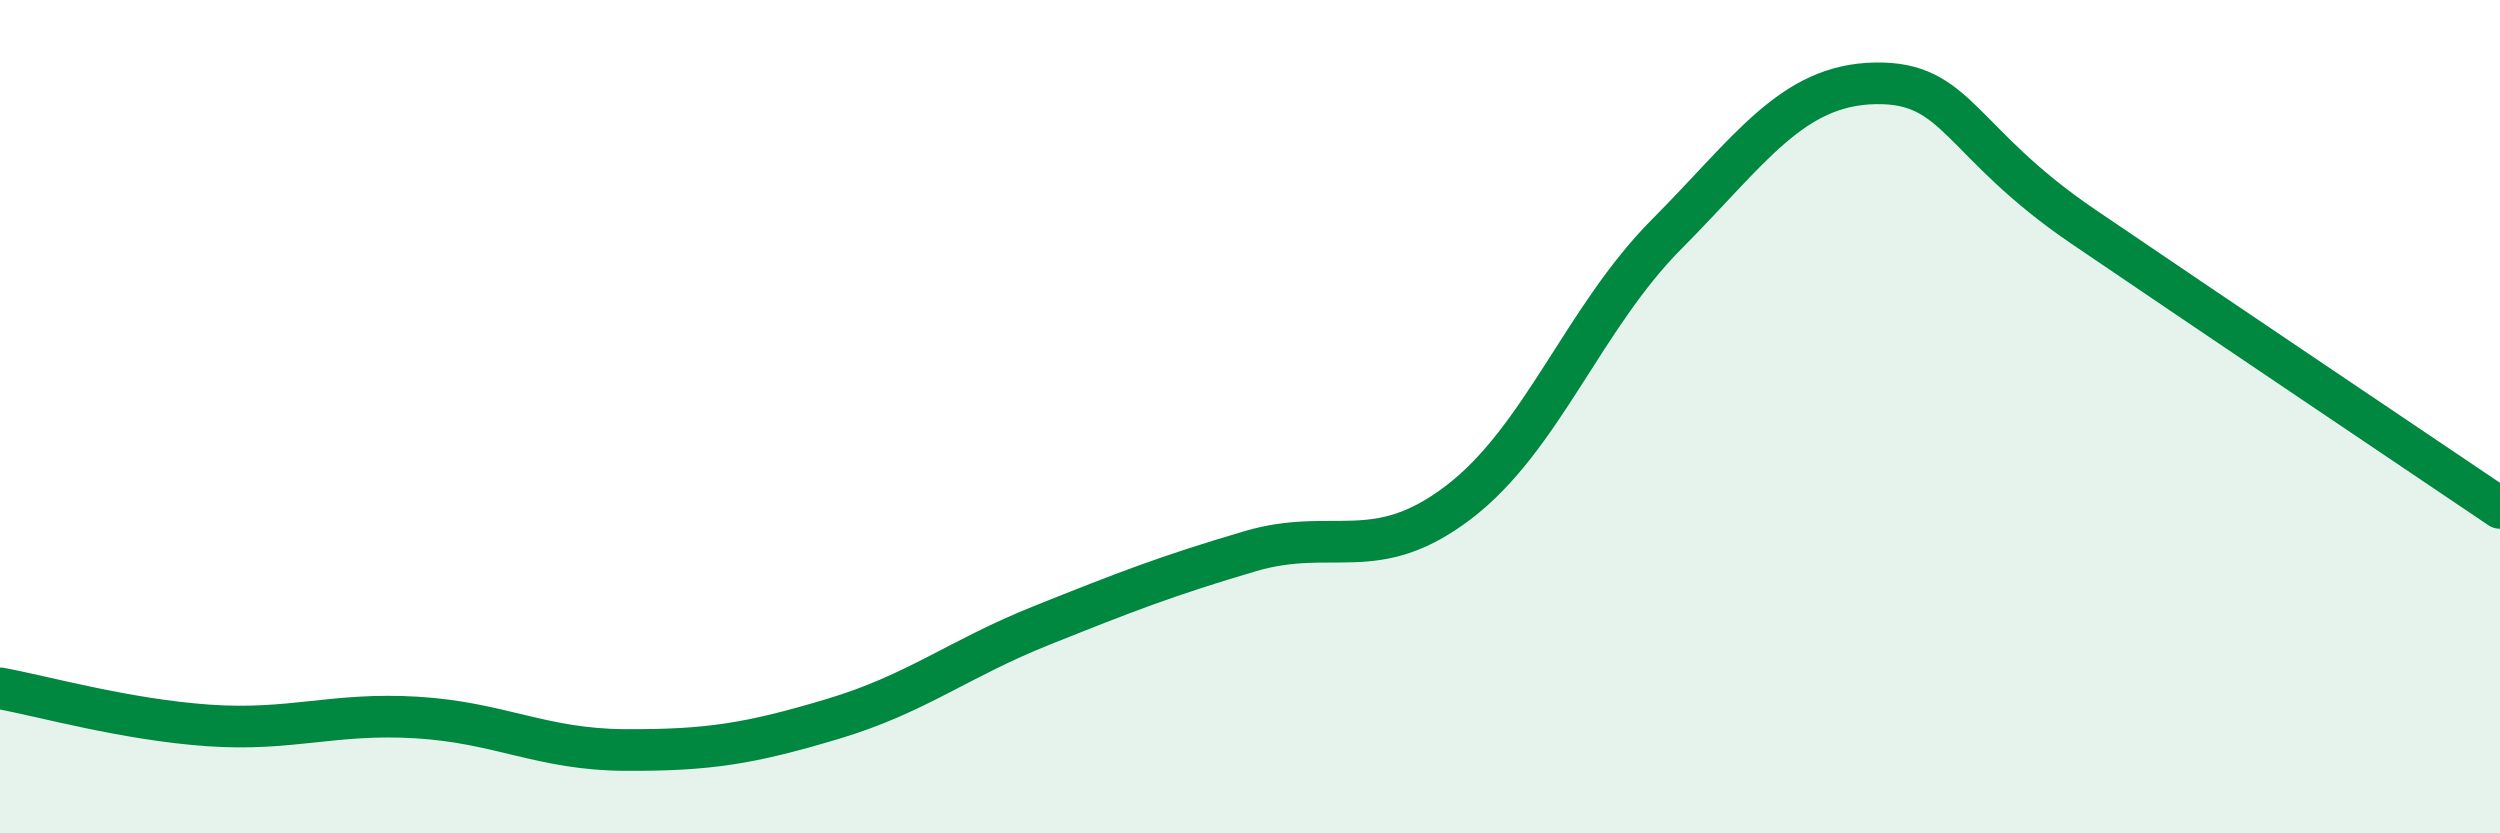
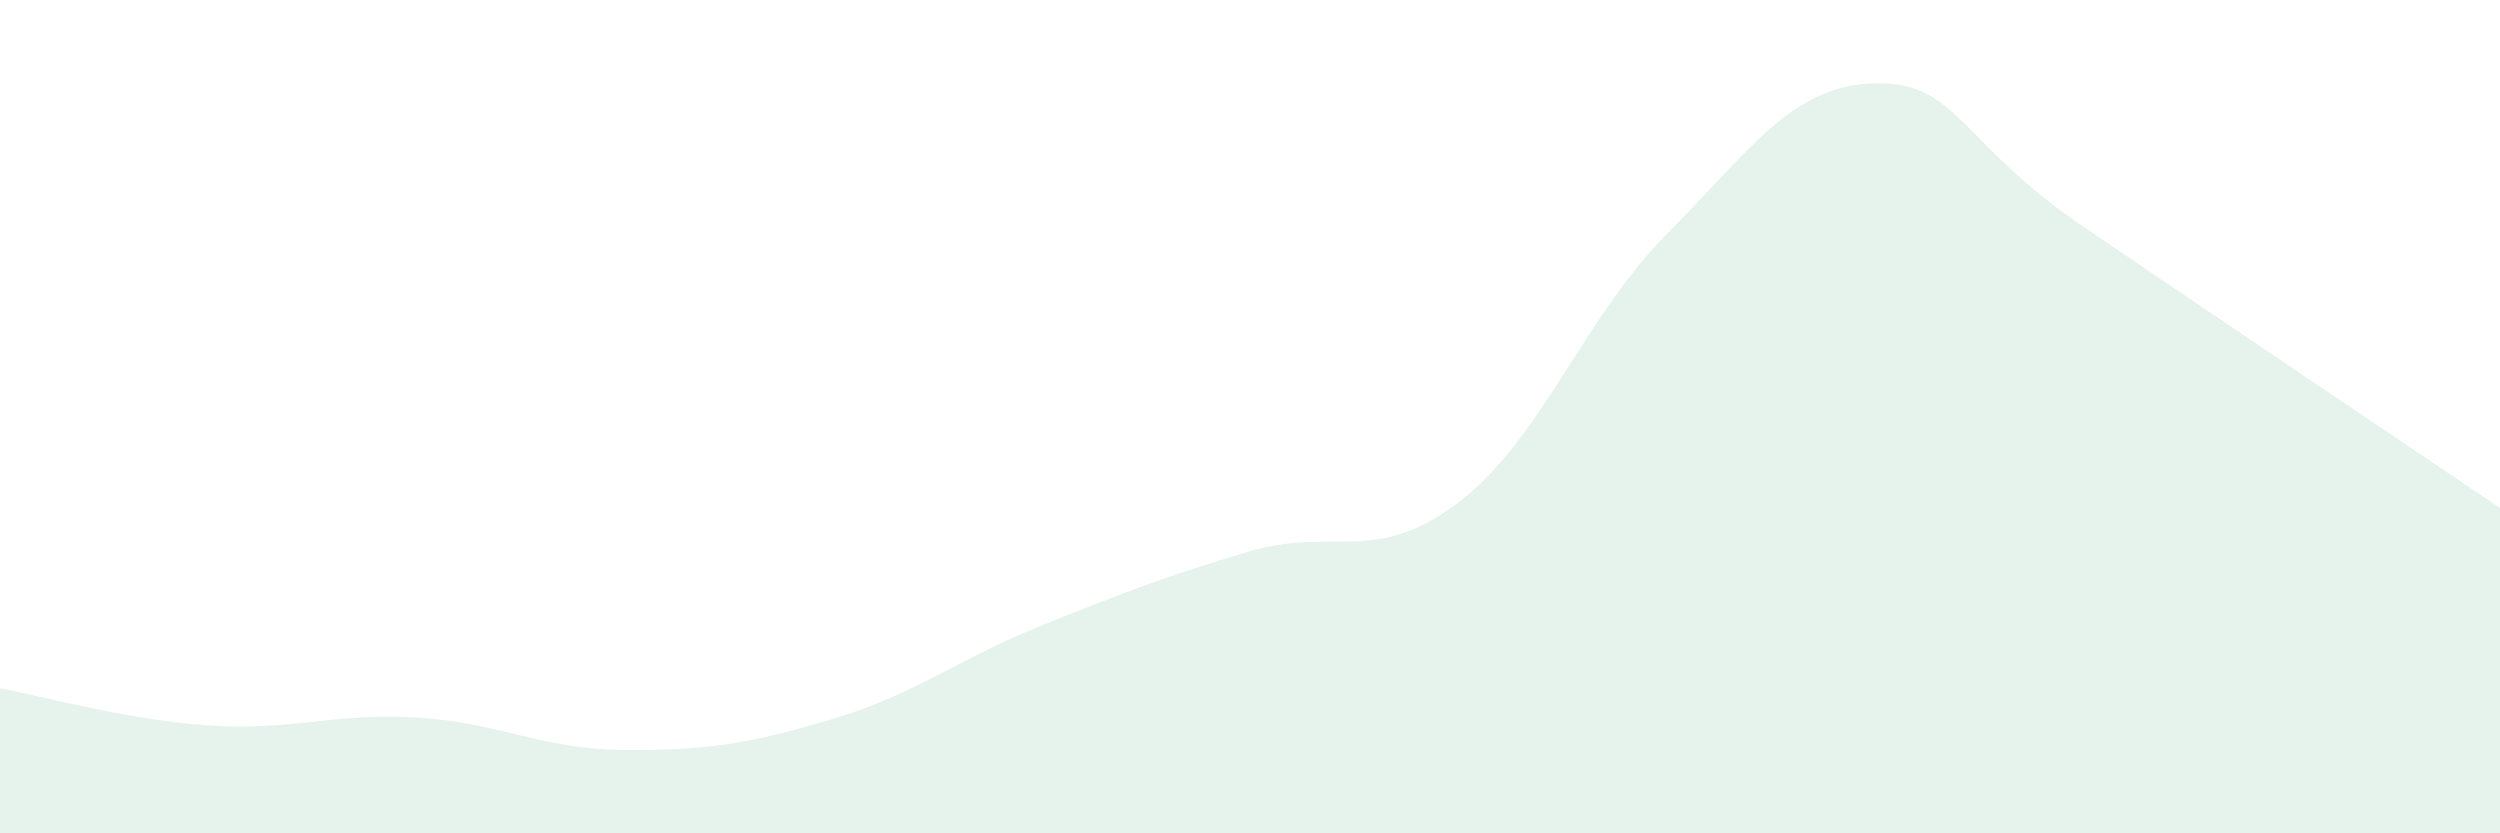
<svg xmlns="http://www.w3.org/2000/svg" width="60" height="20" viewBox="0 0 60 20">
  <path d="M 0,16.52 C 1,16.7 3,17.27 5,17.41 C 7,17.55 8,17.1 10,17.22 C 12,17.34 13,17.99 15,18 C 17,18.01 18,17.85 20,17.25 C 22,16.65 23,15.81 25,15.01 C 27,14.21 28,13.82 30,13.23 C 32,12.64 33,13.58 35,12.06 C 37,10.54 38,7.63 40,5.62 C 42,3.61 43,2.04 45,2 C 47,1.96 47,3.4 50,5.44 C 53,7.48 58,10.84 60,12.19L60 20L0 20Z" fill="#008740" opacity="0.1" stroke-linecap="round" stroke-linejoin="round" />
-   <path d="M 0,16.52 C 1,16.7 3,17.27 5,17.41 C 7,17.55 8,17.1 10,17.22 C 12,17.34 13,17.99 15,18 C 17,18.01 18,17.85 20,17.25 C 22,16.65 23,15.81 25,15.01 C 27,14.21 28,13.82 30,13.23 C 32,12.64 33,13.58 35,12.06 C 37,10.54 38,7.63 40,5.62 C 42,3.61 43,2.04 45,2 C 47,1.96 47,3.4 50,5.44 C 53,7.48 58,10.84 60,12.19" stroke="#008740" stroke-width="1" fill="none" stroke-linecap="round" stroke-linejoin="round" />
</svg>